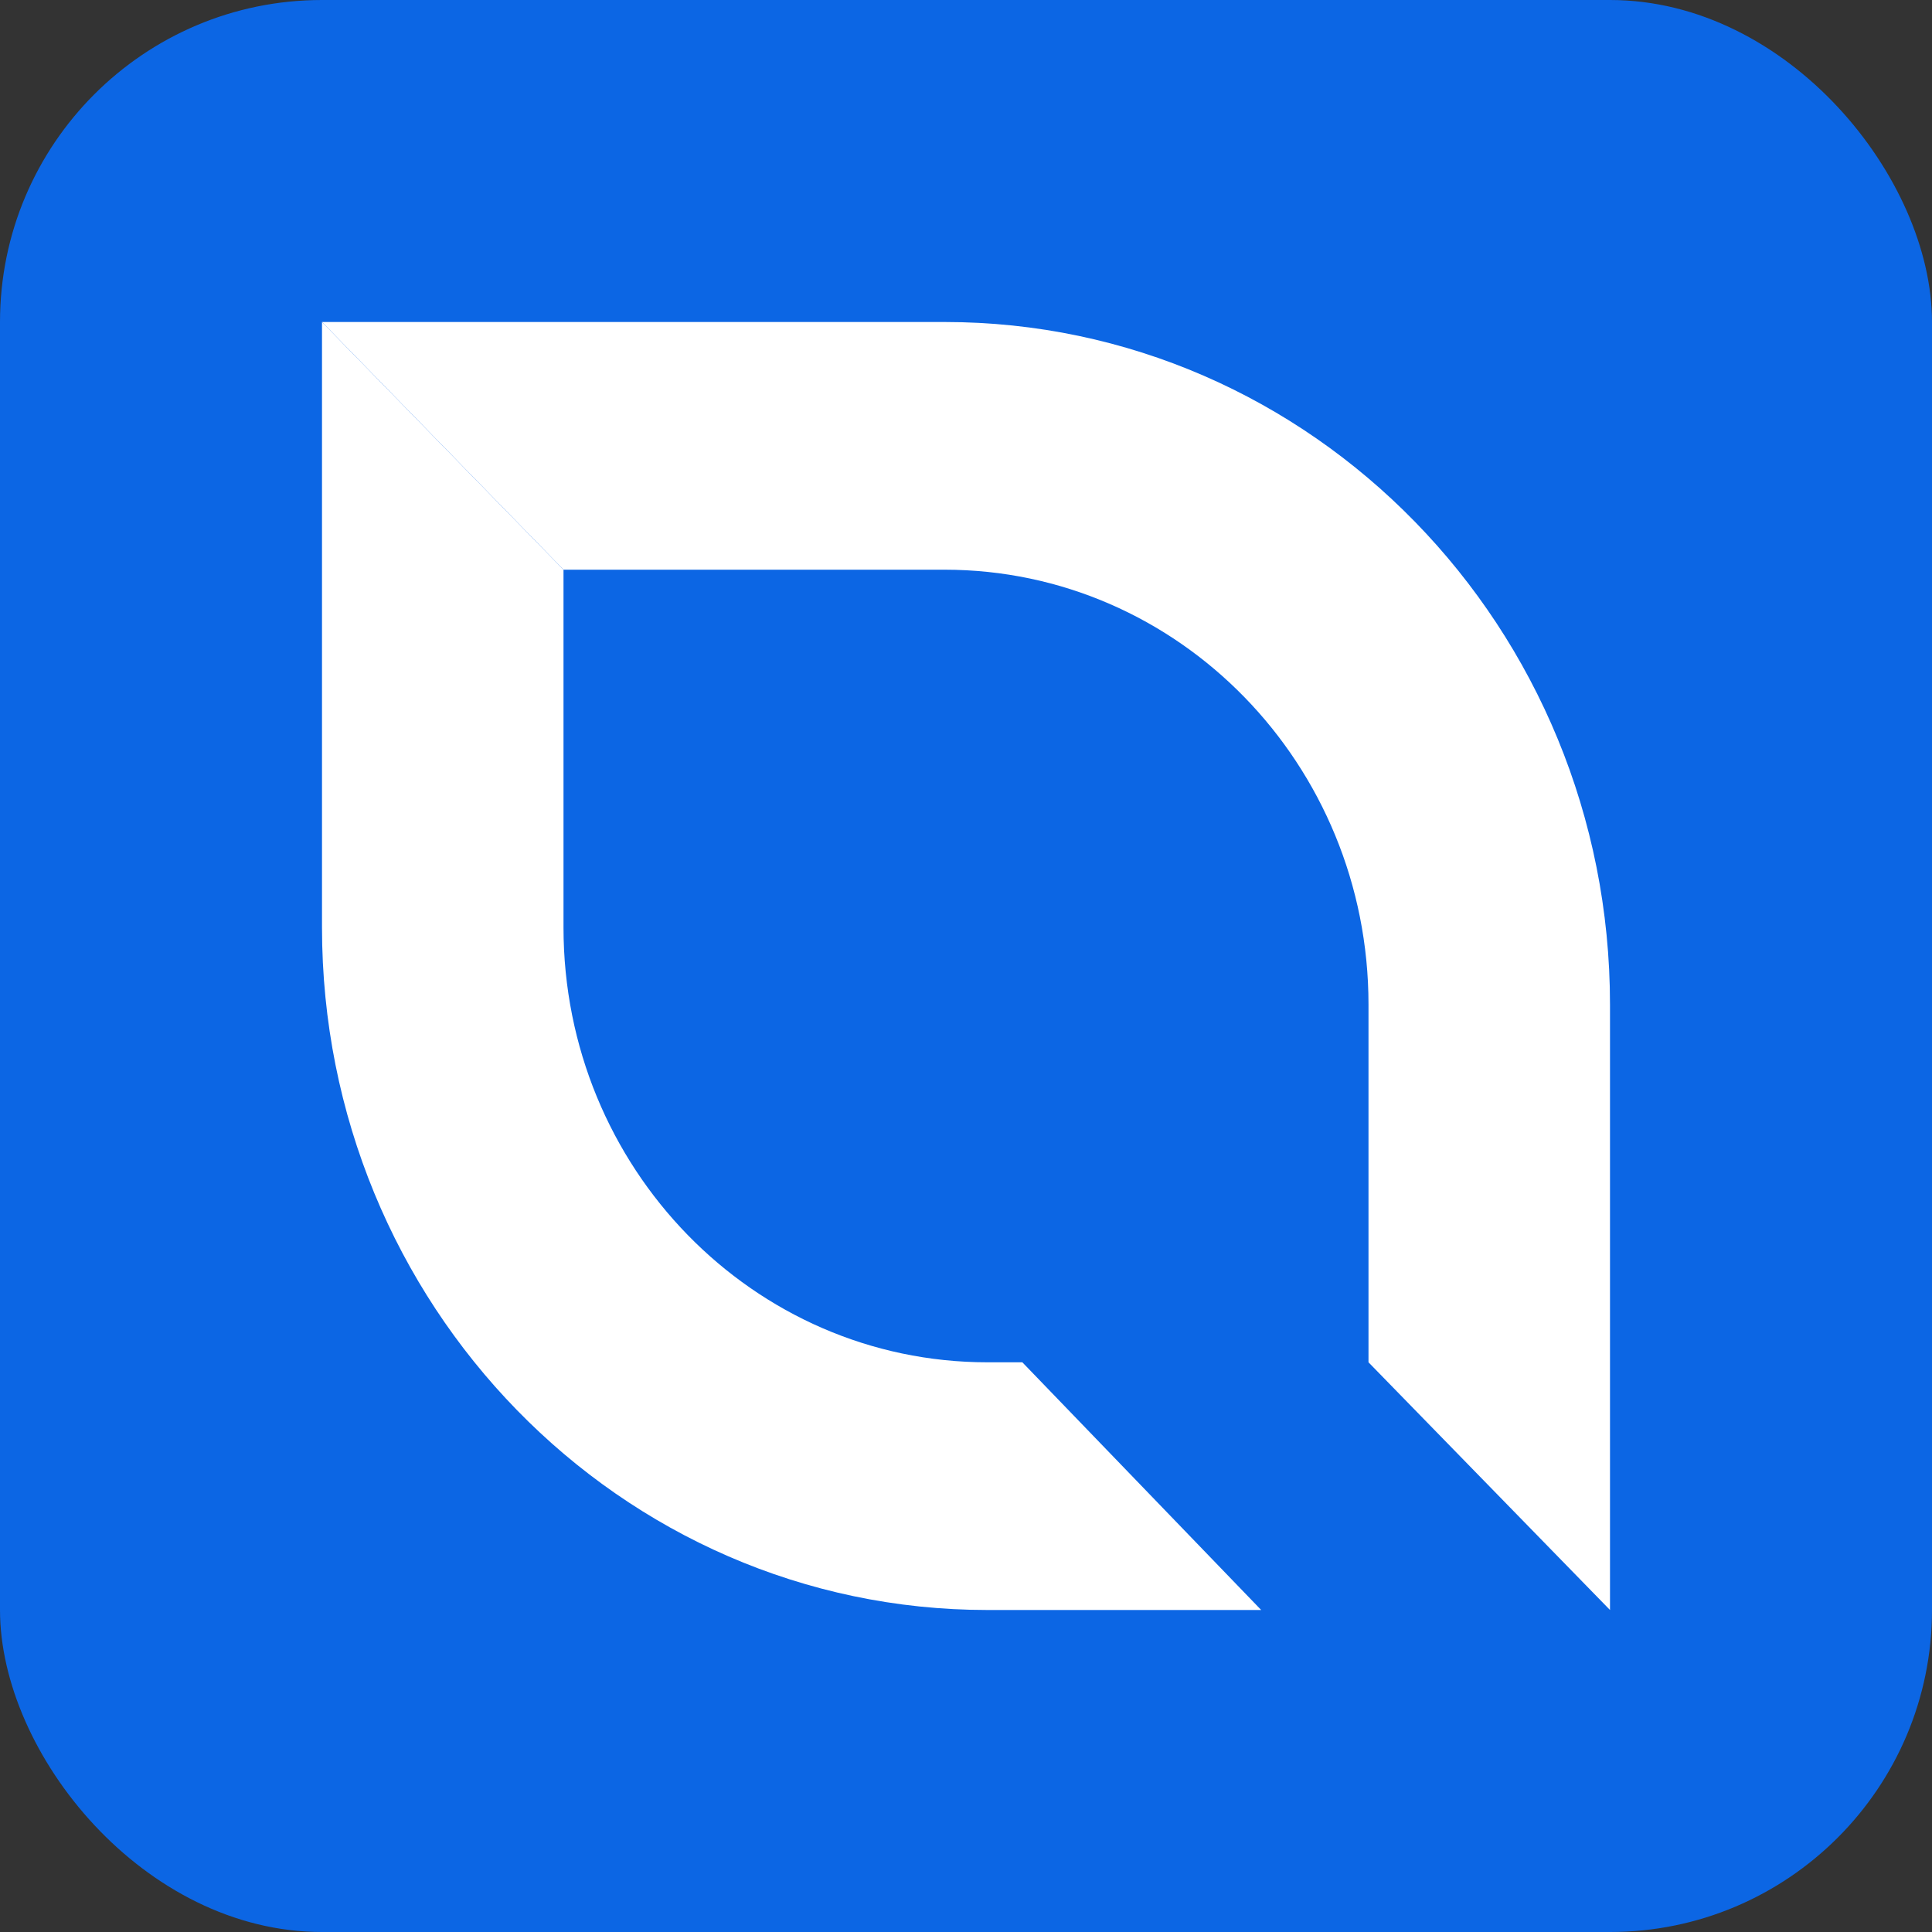
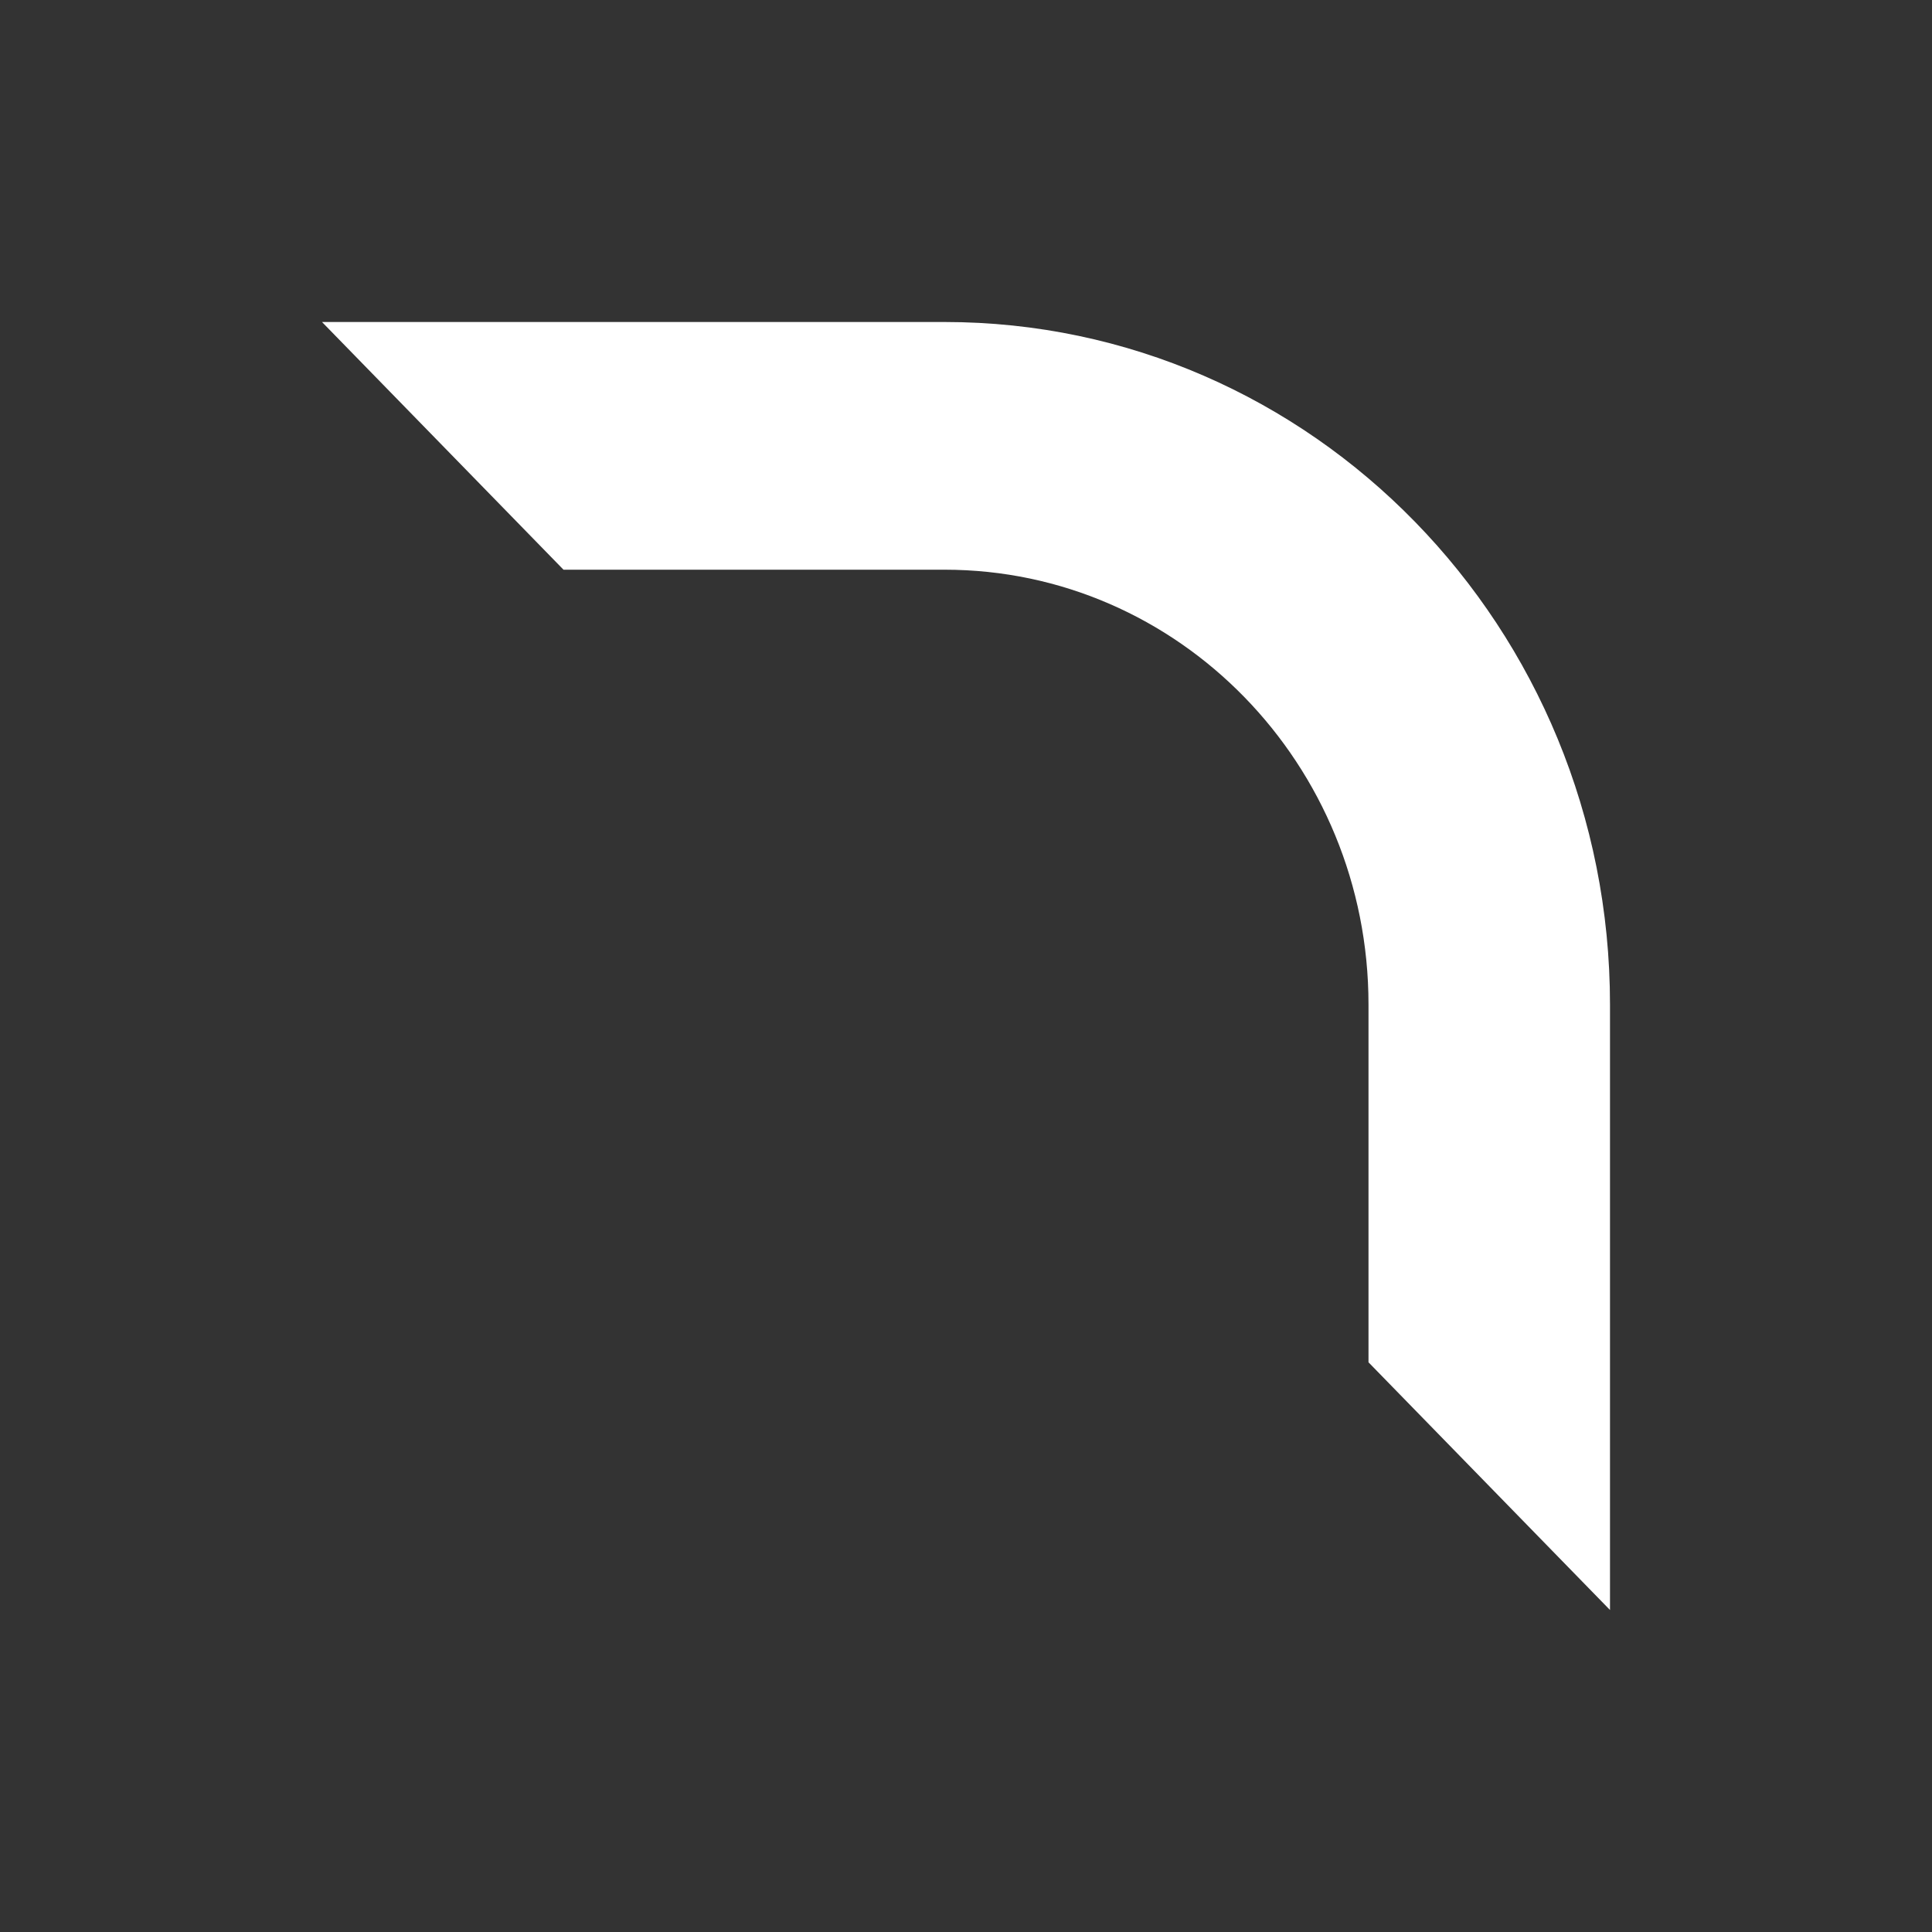
<svg xmlns="http://www.w3.org/2000/svg" width="24" height="24" viewBox="0 0 24 24" fill="none">
  <rect x="0" y="0" width="24" height="24" fill="#333333" stroke="none" />
-   <rect width="24" height="24" rx="4" fill="#0C66E4" />
-   <path fill-rule="evenodd" clip-rule="evenodd" d="M12.7 16.923H12.267C9.358 16.923 7 14.505 7 11.521V7.077L4 4V11.521C4 16.204 7.701 20 12.267 20H15.667L12.7 16.923Z" fill="white" />
  <path fill-rule="evenodd" clip-rule="evenodd" d="M11.733 7.077H7L4 4H11.733C16.299 4 20 7.796 20 12.479V20L17 16.923V12.479C17 9.495 14.642 7.077 11.733 7.077Z" fill="white" />
</svg>